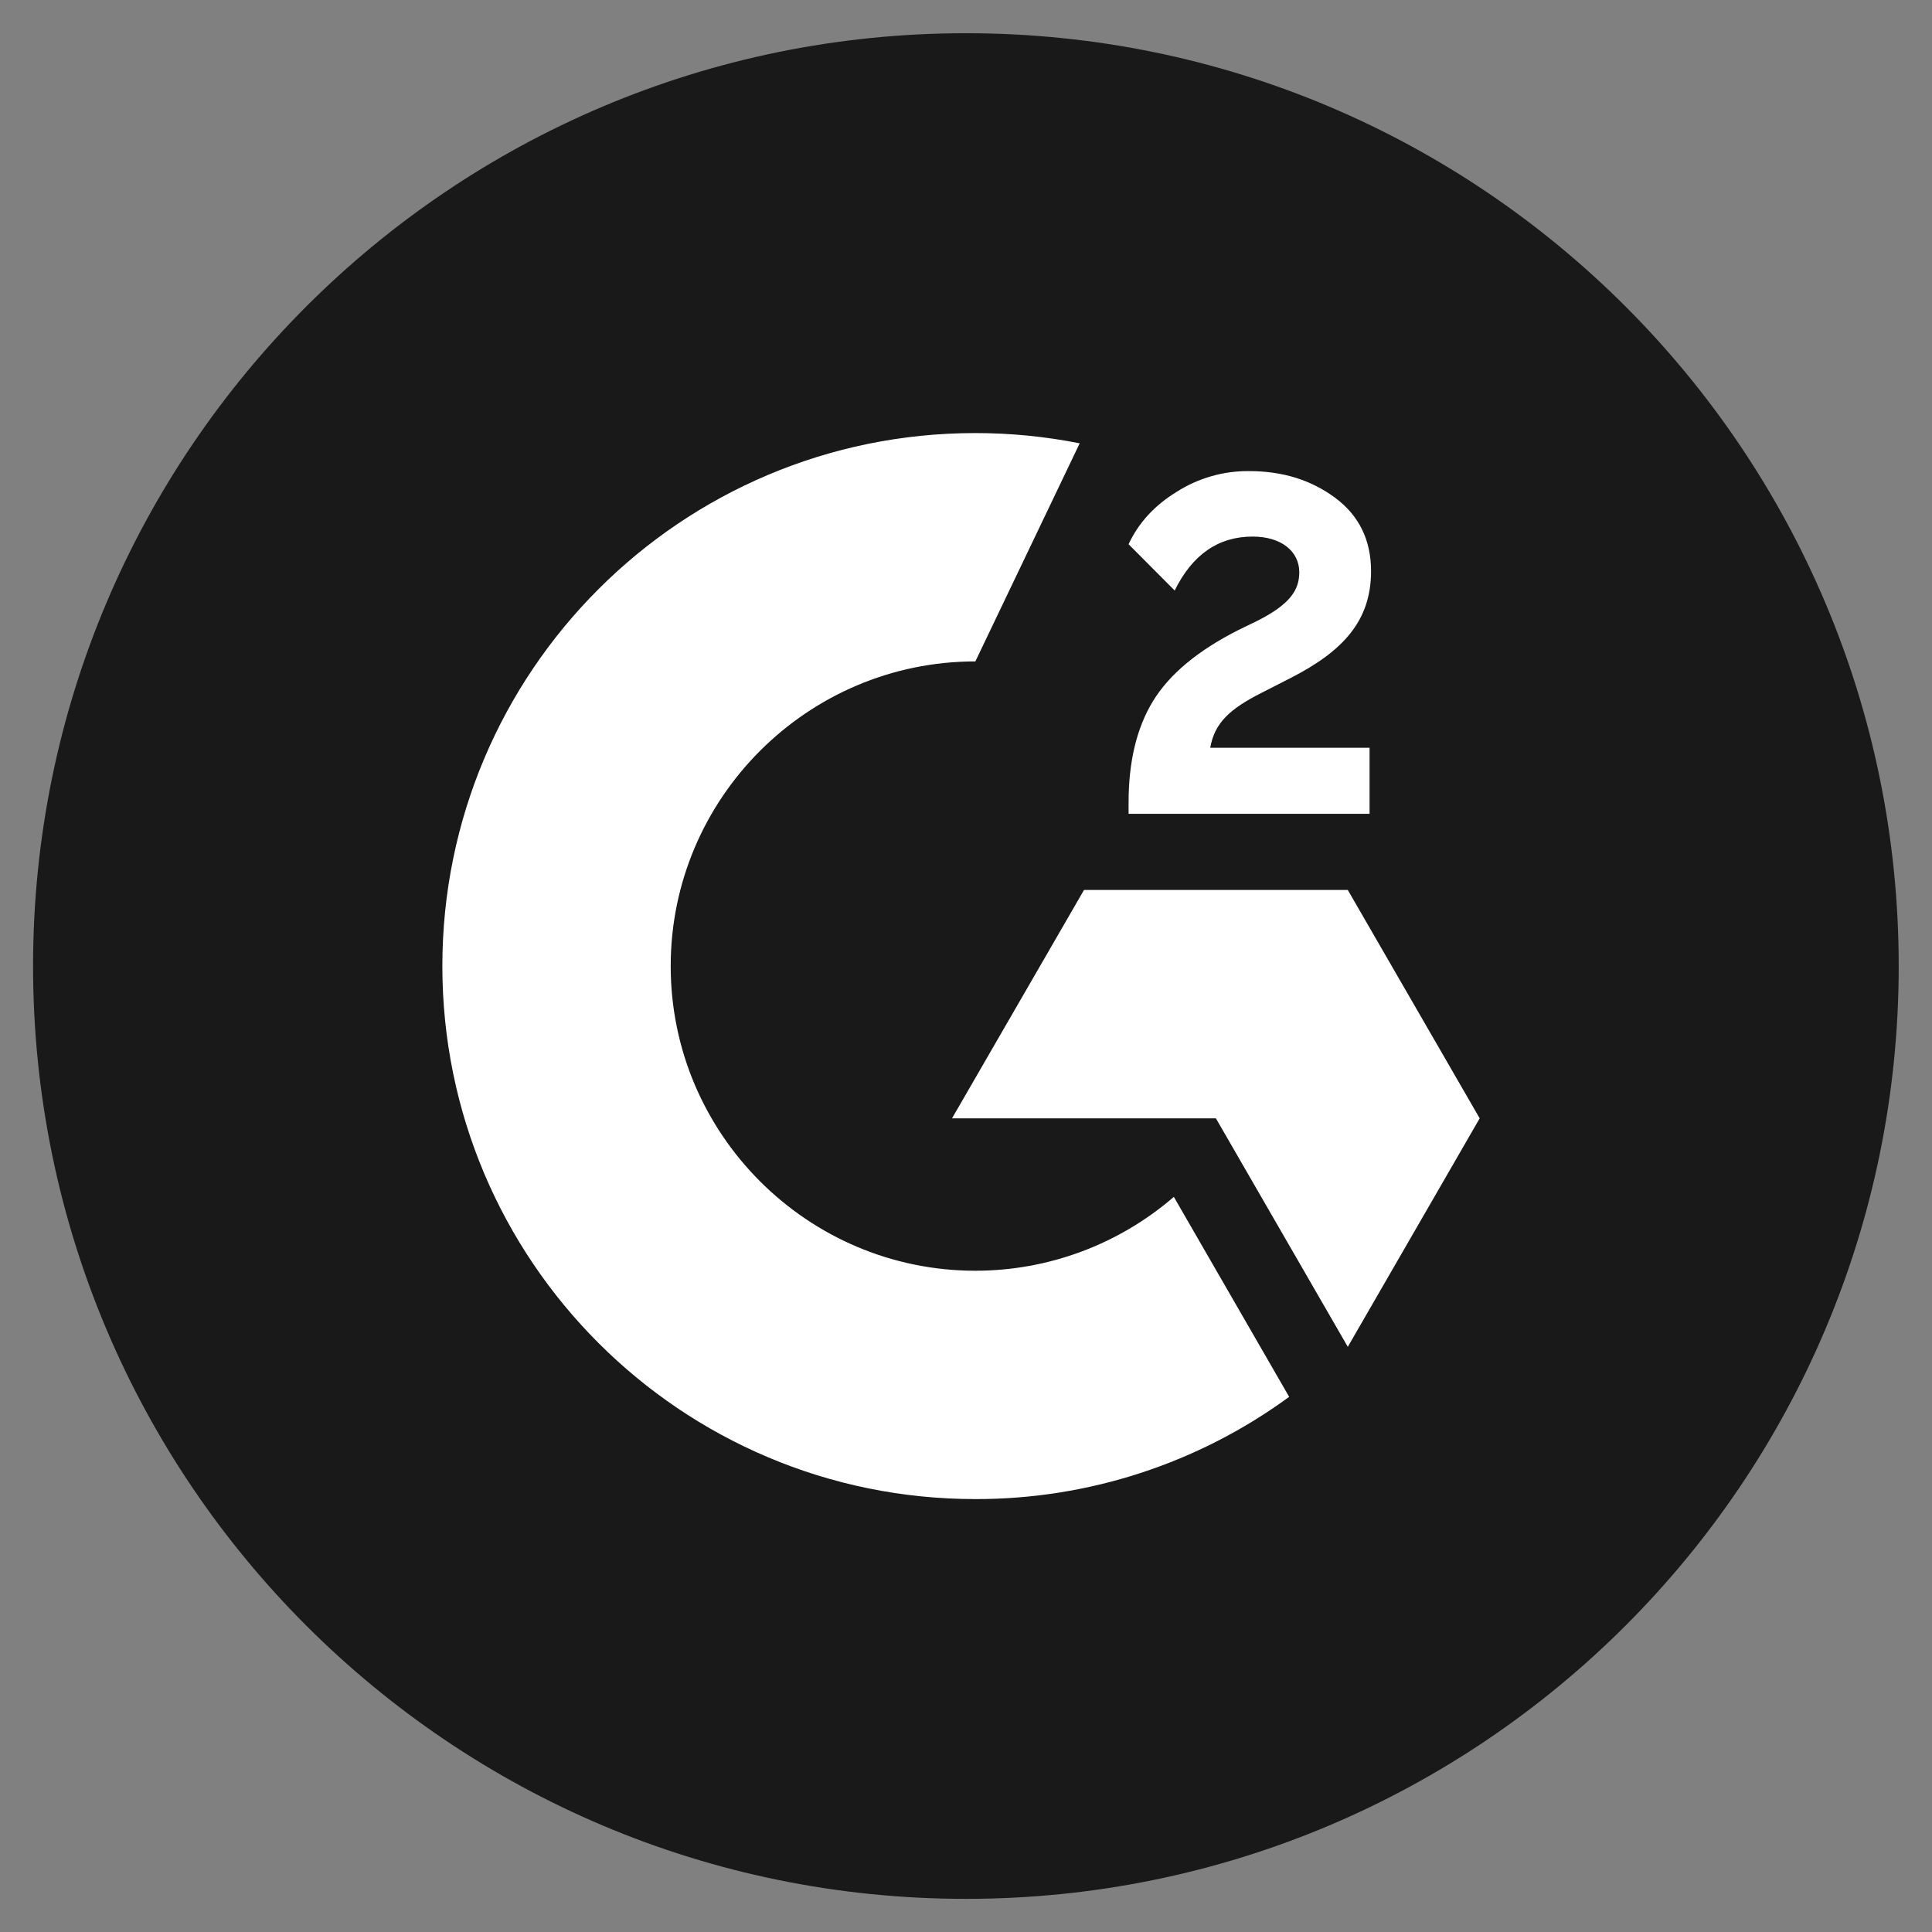
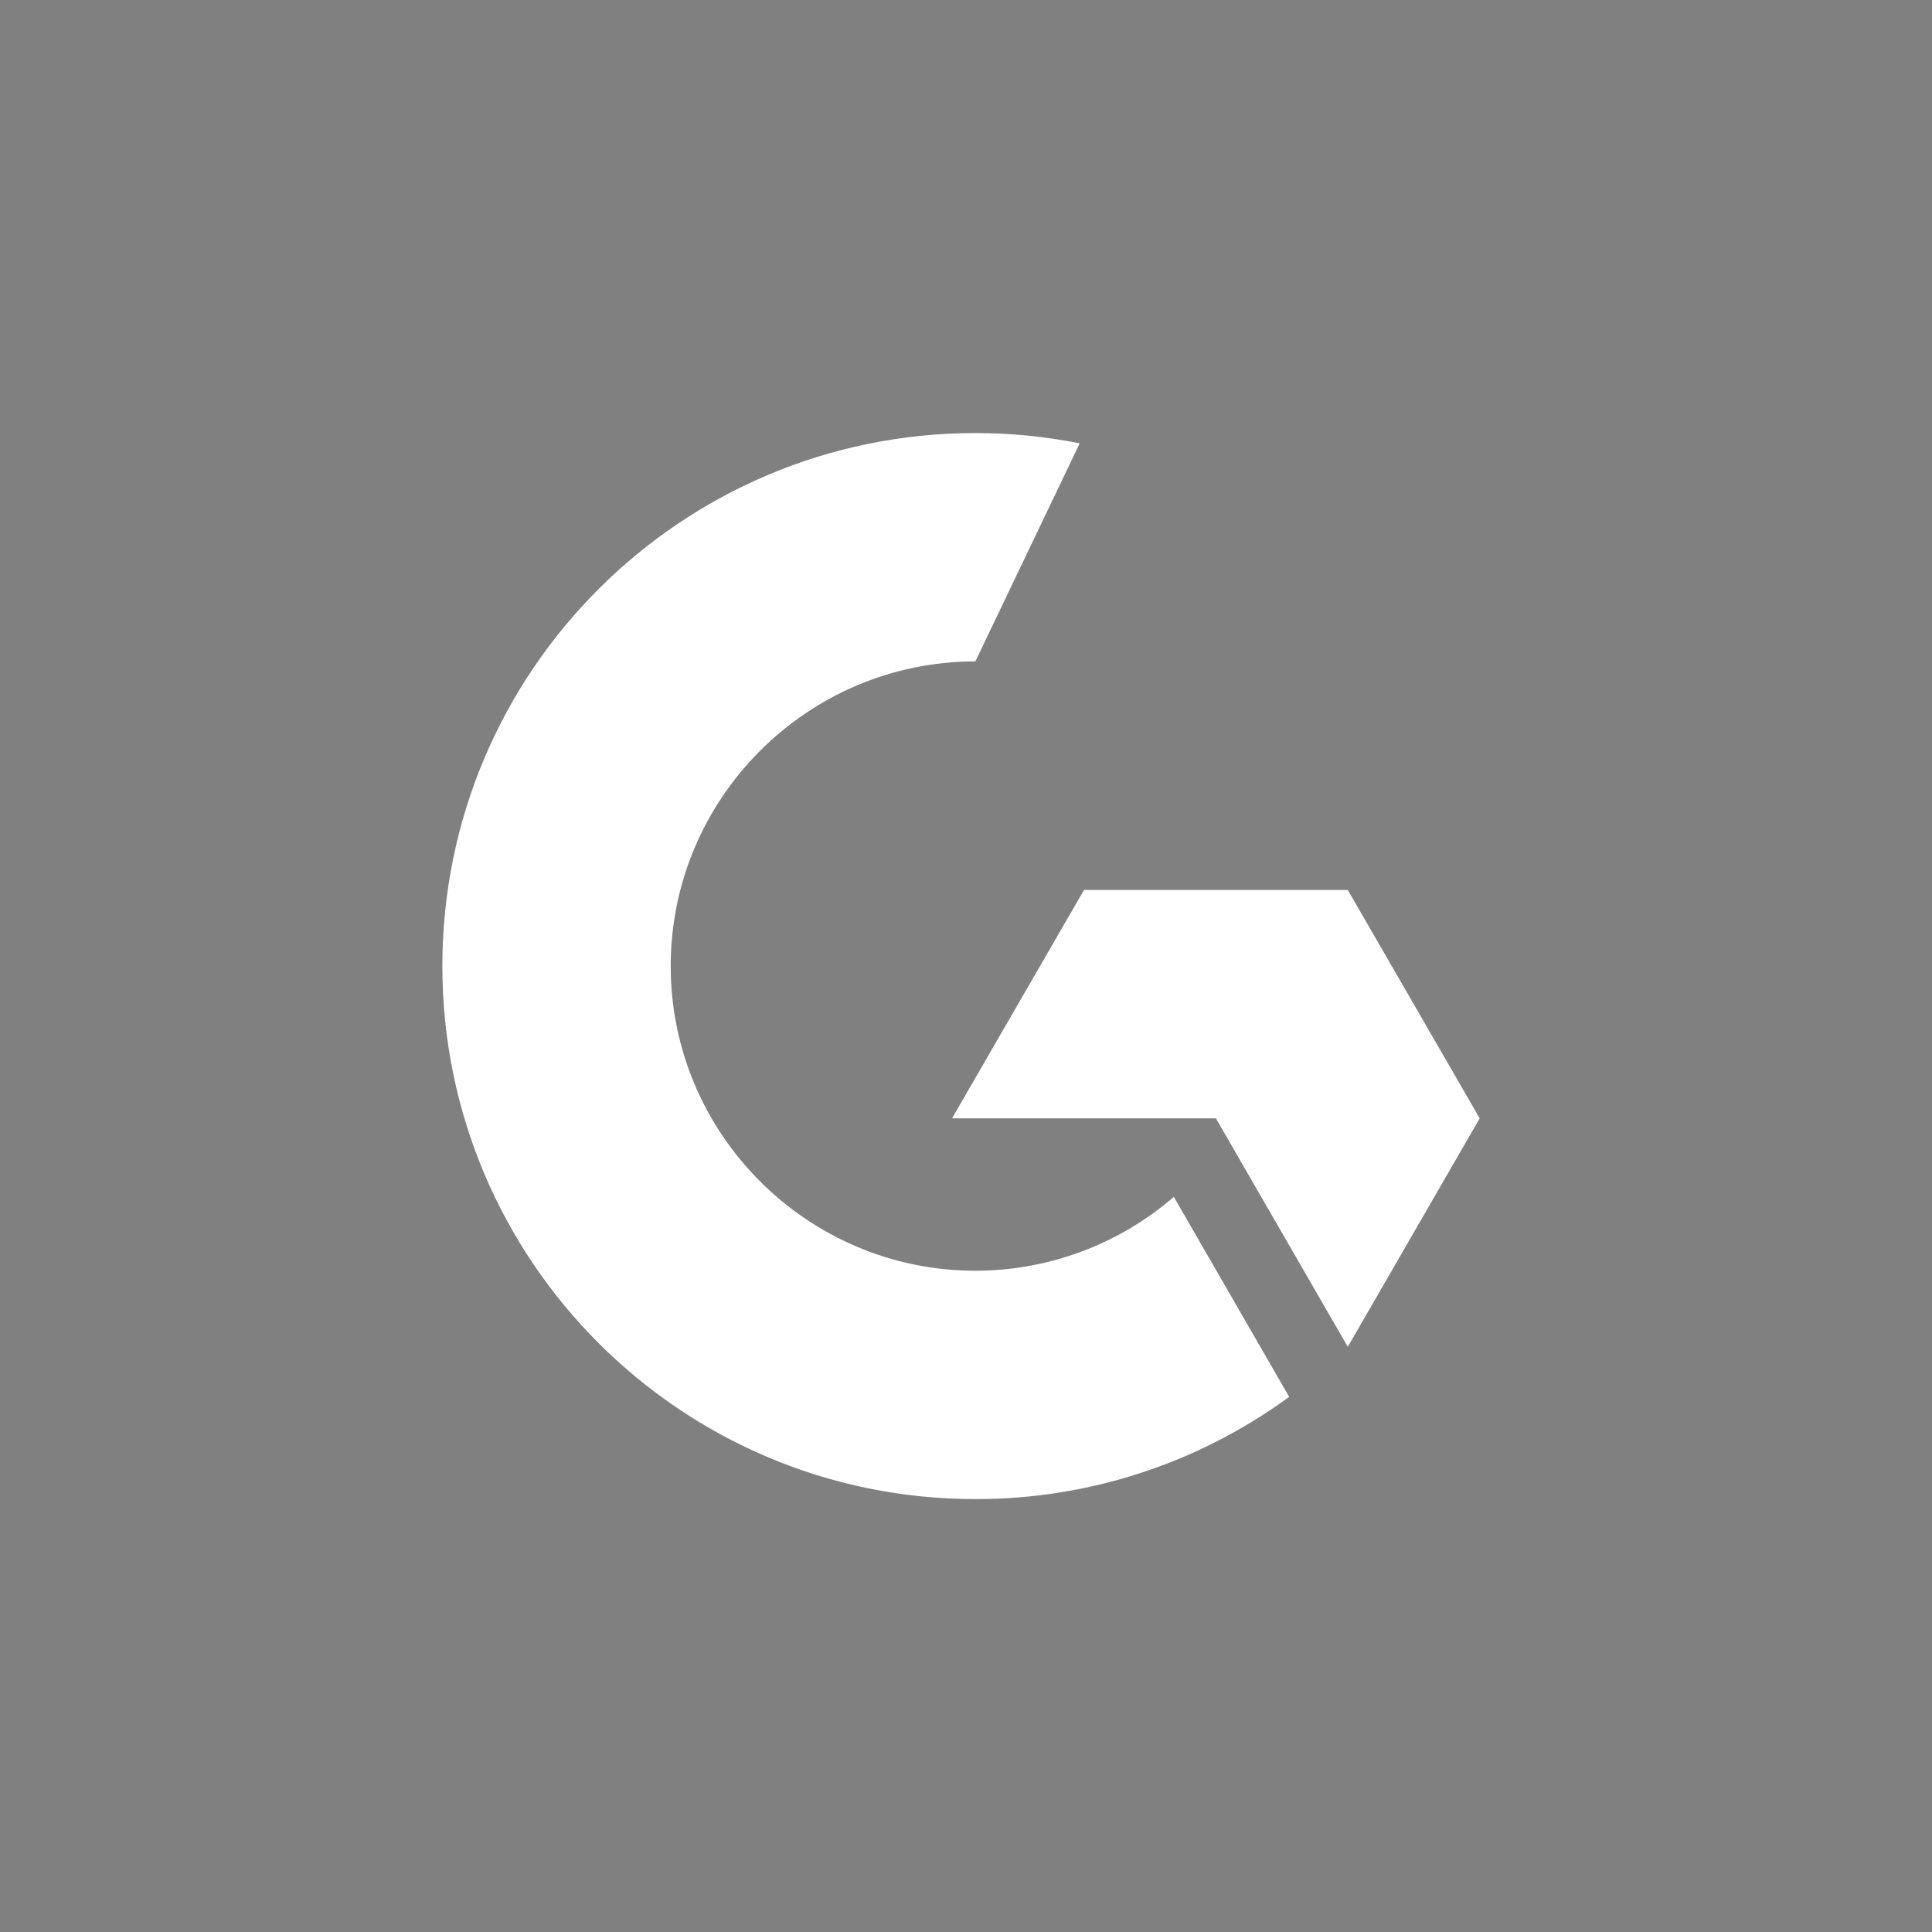
<svg xmlns="http://www.w3.org/2000/svg" width="26" height="26" viewBox="0 0 26 26" fill="none">
  <rect x="0" y="0" width="26" height="26" fill="#808080" stroke="none" />
-   <path d="M12.999 25.554C19.932 25.554 25.552 19.934 25.552 13.001C25.552 6.068 19.932 0.447 12.999 0.447C6.066 0.447 0.445 6.068 0.445 13.001C0.445 19.934 6.066 25.554 12.999 25.554Z" fill="#191919" />
-   <path d="M18.431 10.063H16.287C16.345 9.727 16.553 9.539 16.975 9.325L17.369 9.124C18.075 8.763 18.451 8.354 18.451 7.686C18.451 7.266 18.288 6.935 17.964 6.696C17.64 6.458 17.259 6.34 16.812 6.34C16.466 6.336 16.127 6.433 15.835 6.619C15.541 6.799 15.323 7.033 15.188 7.324L15.808 7.947C16.049 7.46 16.398 7.221 16.857 7.221C17.246 7.221 17.485 7.422 17.485 7.701C17.485 7.934 17.369 8.128 16.922 8.354L16.669 8.477C16.119 8.755 15.737 9.074 15.516 9.436C15.296 9.797 15.188 10.252 15.188 10.801V10.952H18.431V10.063Z" fill="white" />
  <path d="M18.138 11.977H14.588L12.812 15.05H16.363L18.138 18.125L19.913 15.05L18.138 11.977Z" fill="white" />
  <path d="M13.126 17.101C10.867 17.101 9.026 15.261 9.026 13.001C9.026 10.742 10.867 8.901 13.126 8.901L14.53 5.966C14.067 5.874 13.597 5.828 13.126 5.828C9.164 5.828 5.953 9.039 5.953 13.001C5.953 16.963 9.164 20.174 13.126 20.174C14.644 20.177 16.124 19.695 17.349 18.798L15.797 16.107C15.055 16.748 14.107 17.101 13.126 17.101Z" fill="white" />
</svg>